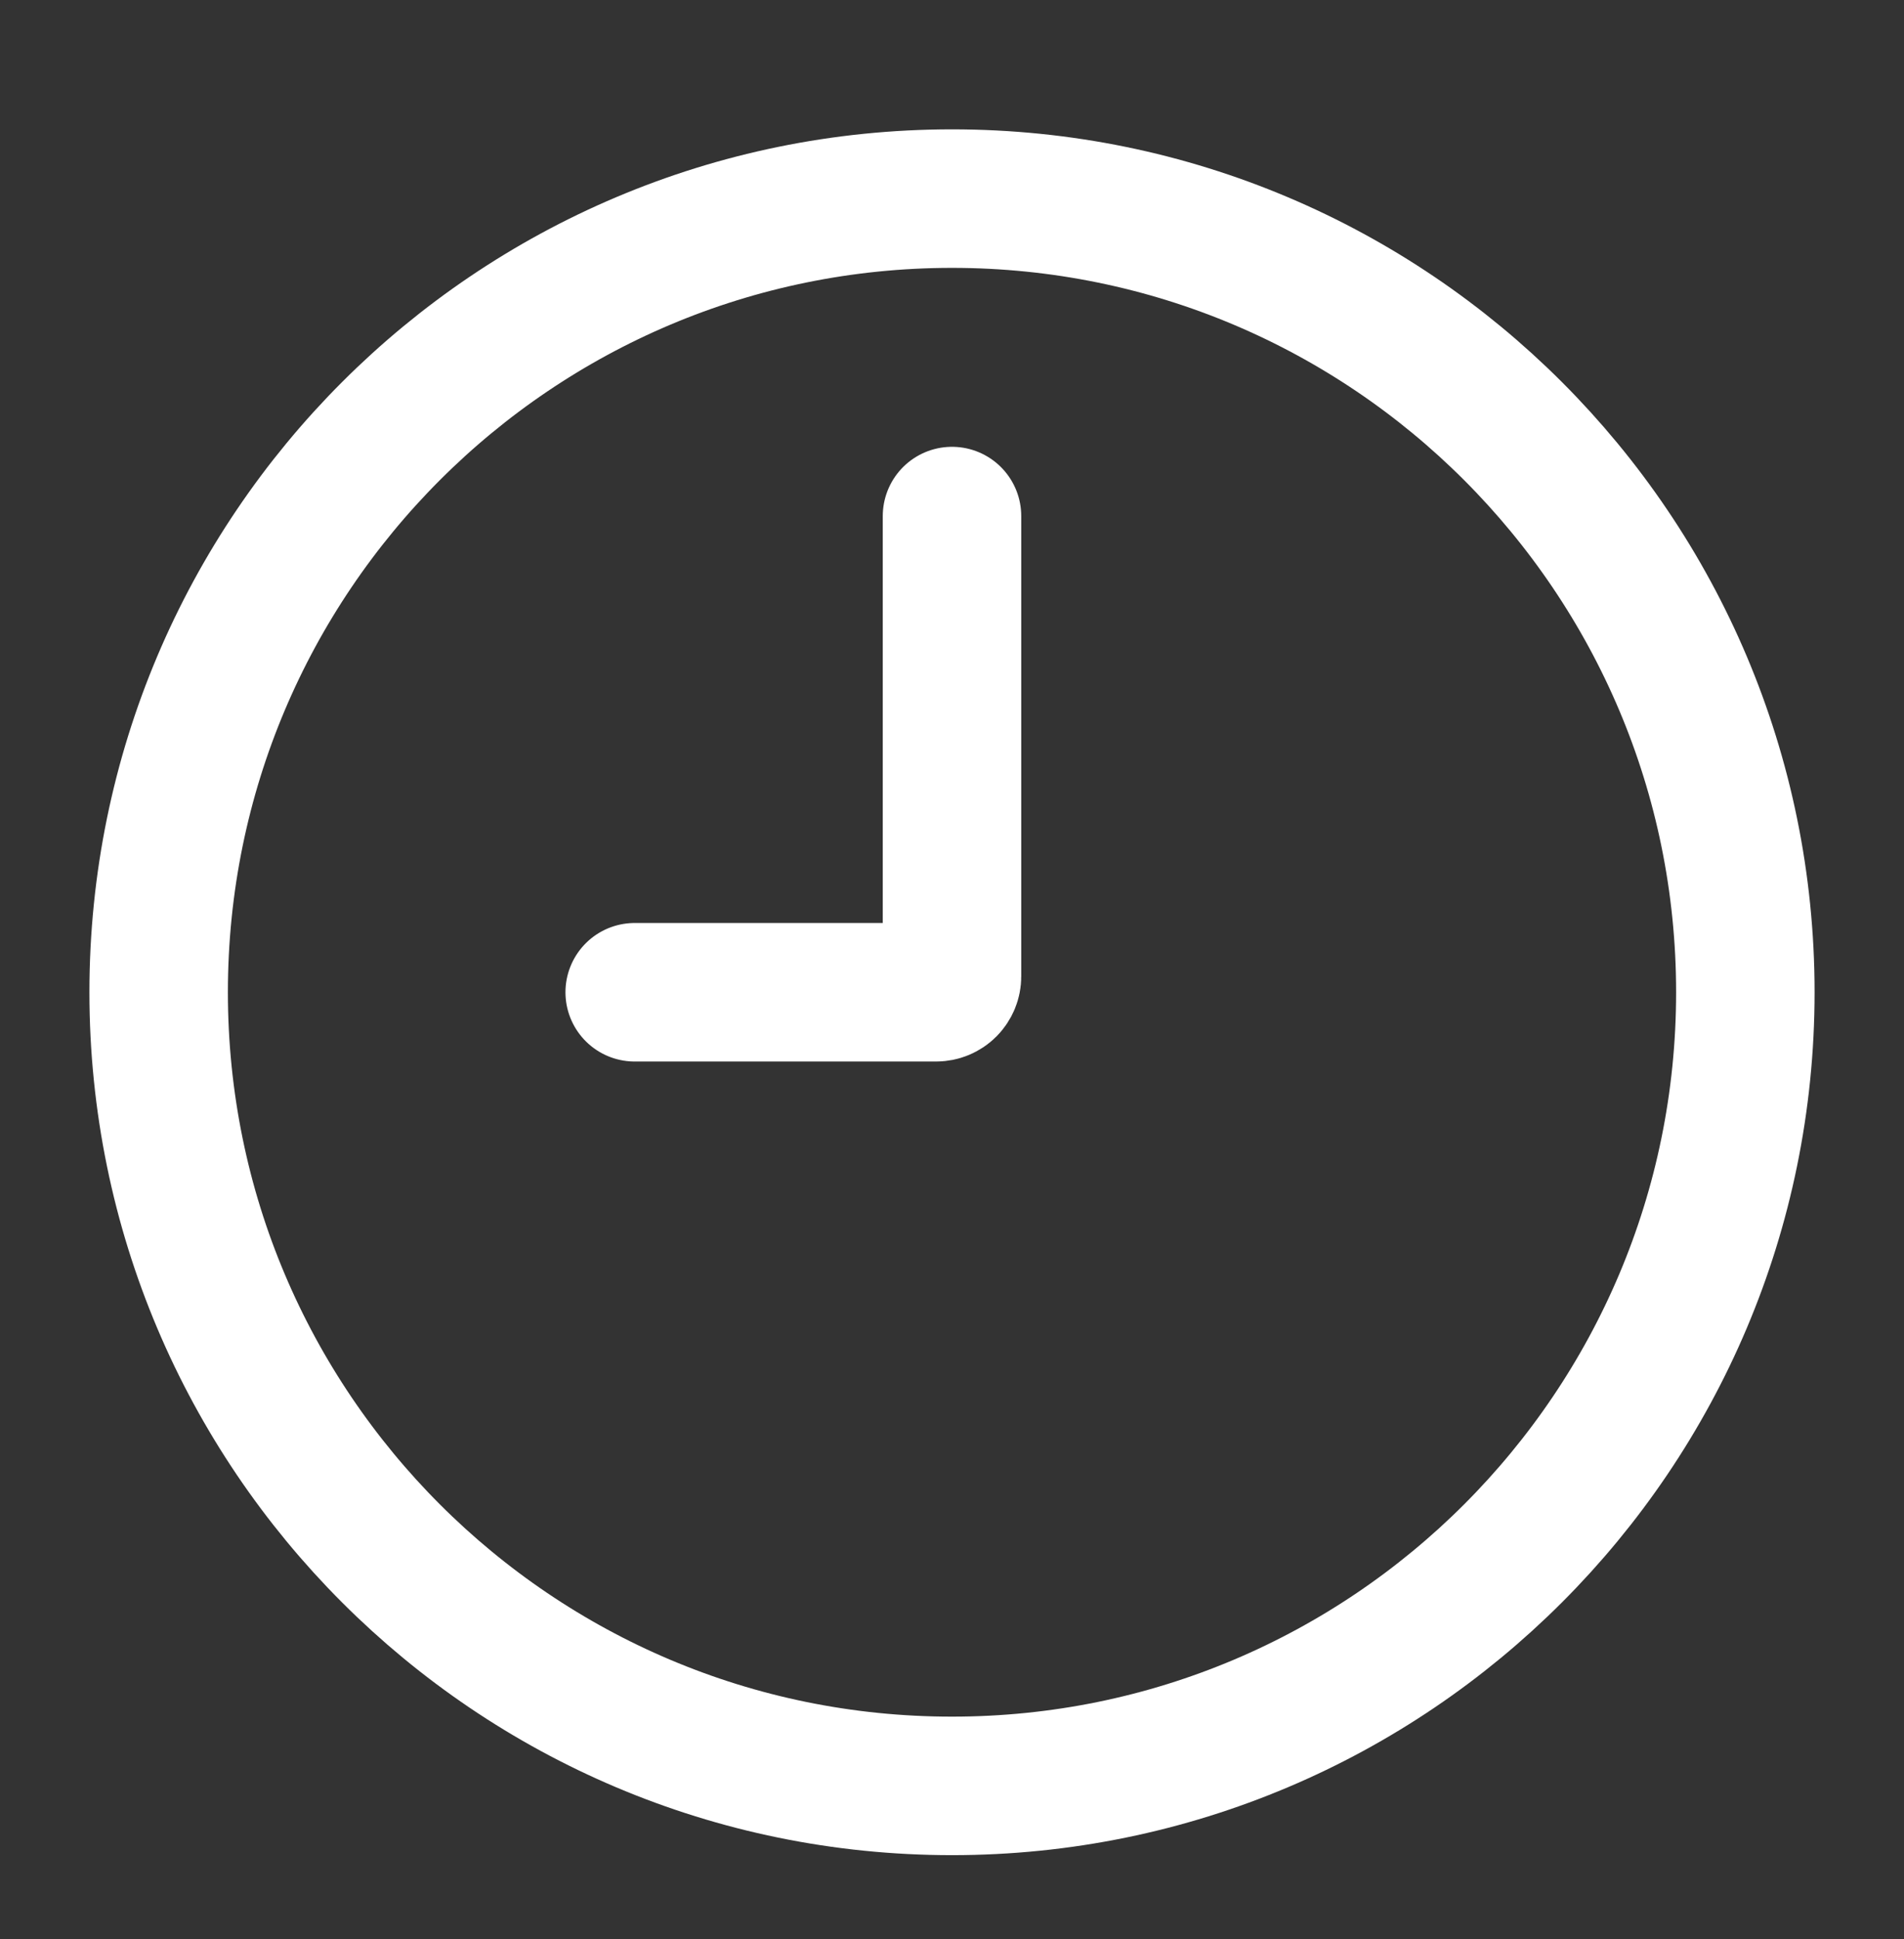
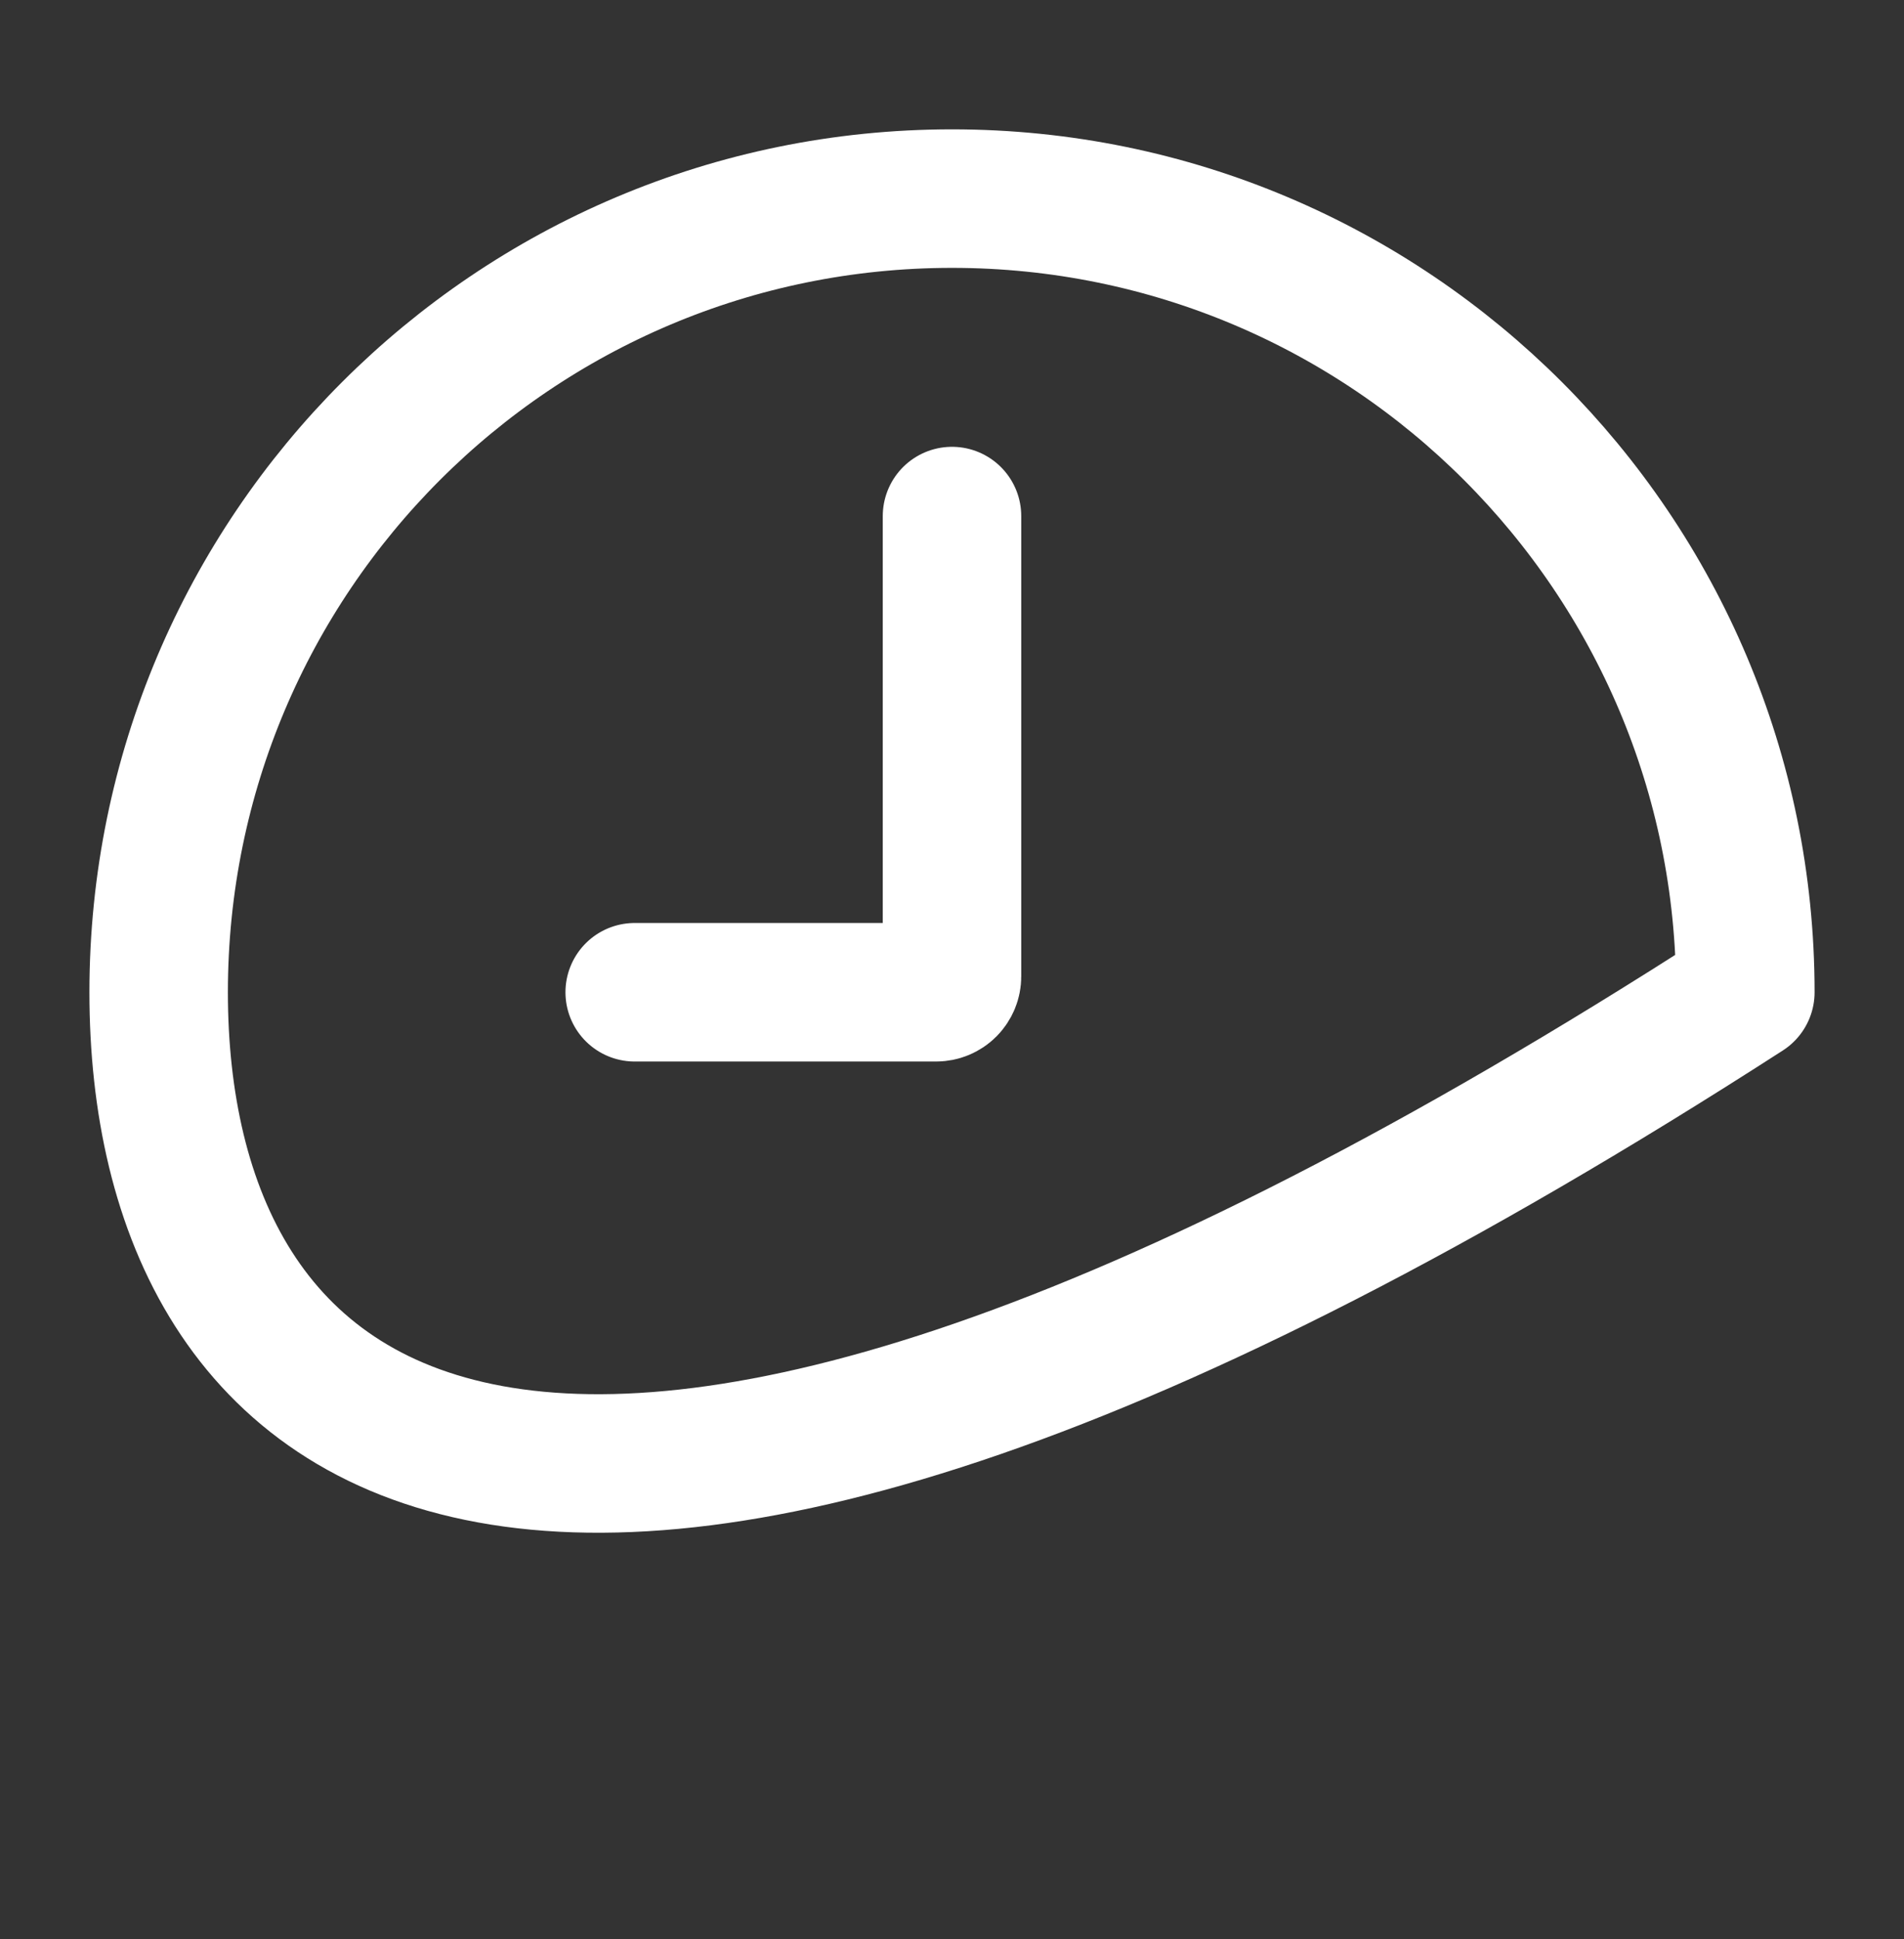
<svg xmlns="http://www.w3.org/2000/svg" width="55" height="56" viewBox="0 0 55 56" fill="none">
  <rect x="0" y="0" width="55" height="56" fill="#333333" stroke="none" />
-   <path d="M27.5 14.902V28.194C27.5 28.315 27.452 28.432 27.366 28.518C27.28 28.604 27.163 28.652 27.042 28.652H18.334M50.417 28.652C50.417 41.309 40.157 51.569 27.5 51.569C14.843 51.569 4.583 41.309 4.583 28.652C4.583 15.995 14.843 5.735 27.5 5.735C40.157 5.735 50.417 15.995 50.417 28.652Z" stroke="white" stroke-width="4" stroke-miterlimit="10" stroke-linecap="round" stroke-linejoin="round" />
+   <path d="M27.5 14.902V28.194C27.5 28.315 27.452 28.432 27.366 28.518C27.28 28.604 27.163 28.652 27.042 28.652H18.334M50.417 28.652C14.843 51.569 4.583 41.309 4.583 28.652C4.583 15.995 14.843 5.735 27.5 5.735C40.157 5.735 50.417 15.995 50.417 28.652Z" stroke="white" stroke-width="4" stroke-miterlimit="10" stroke-linecap="round" stroke-linejoin="round" />
</svg>